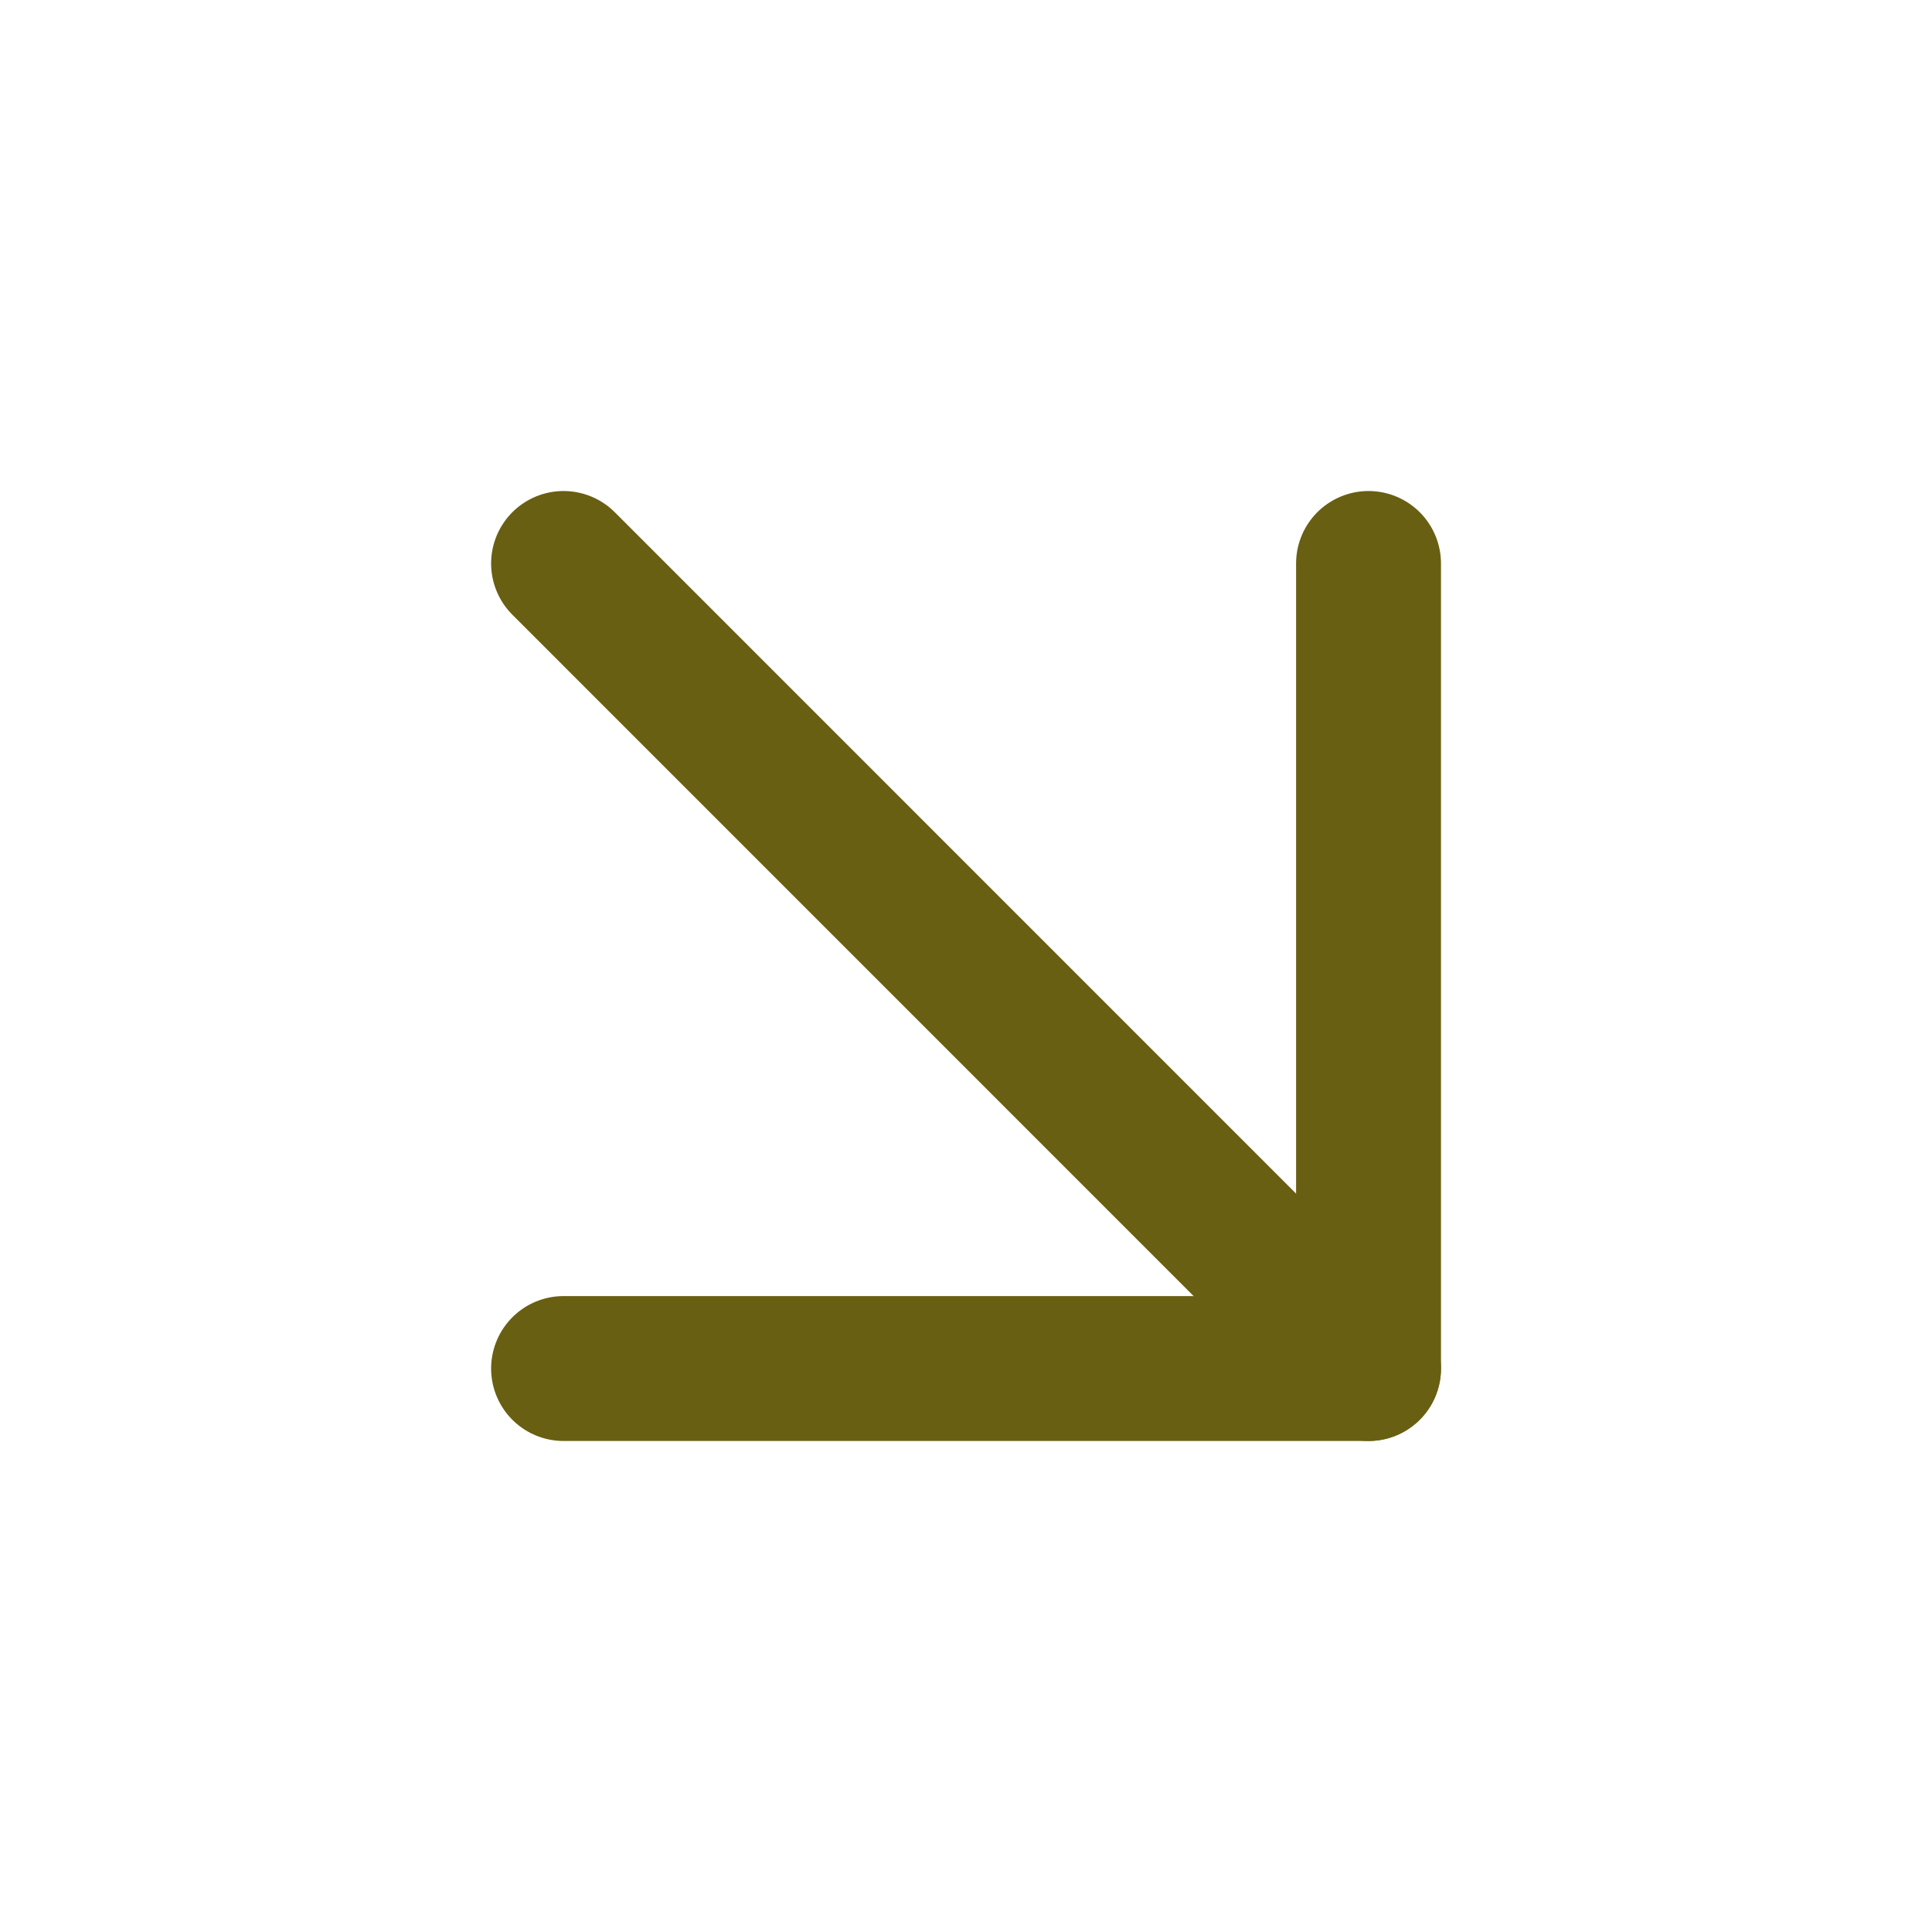
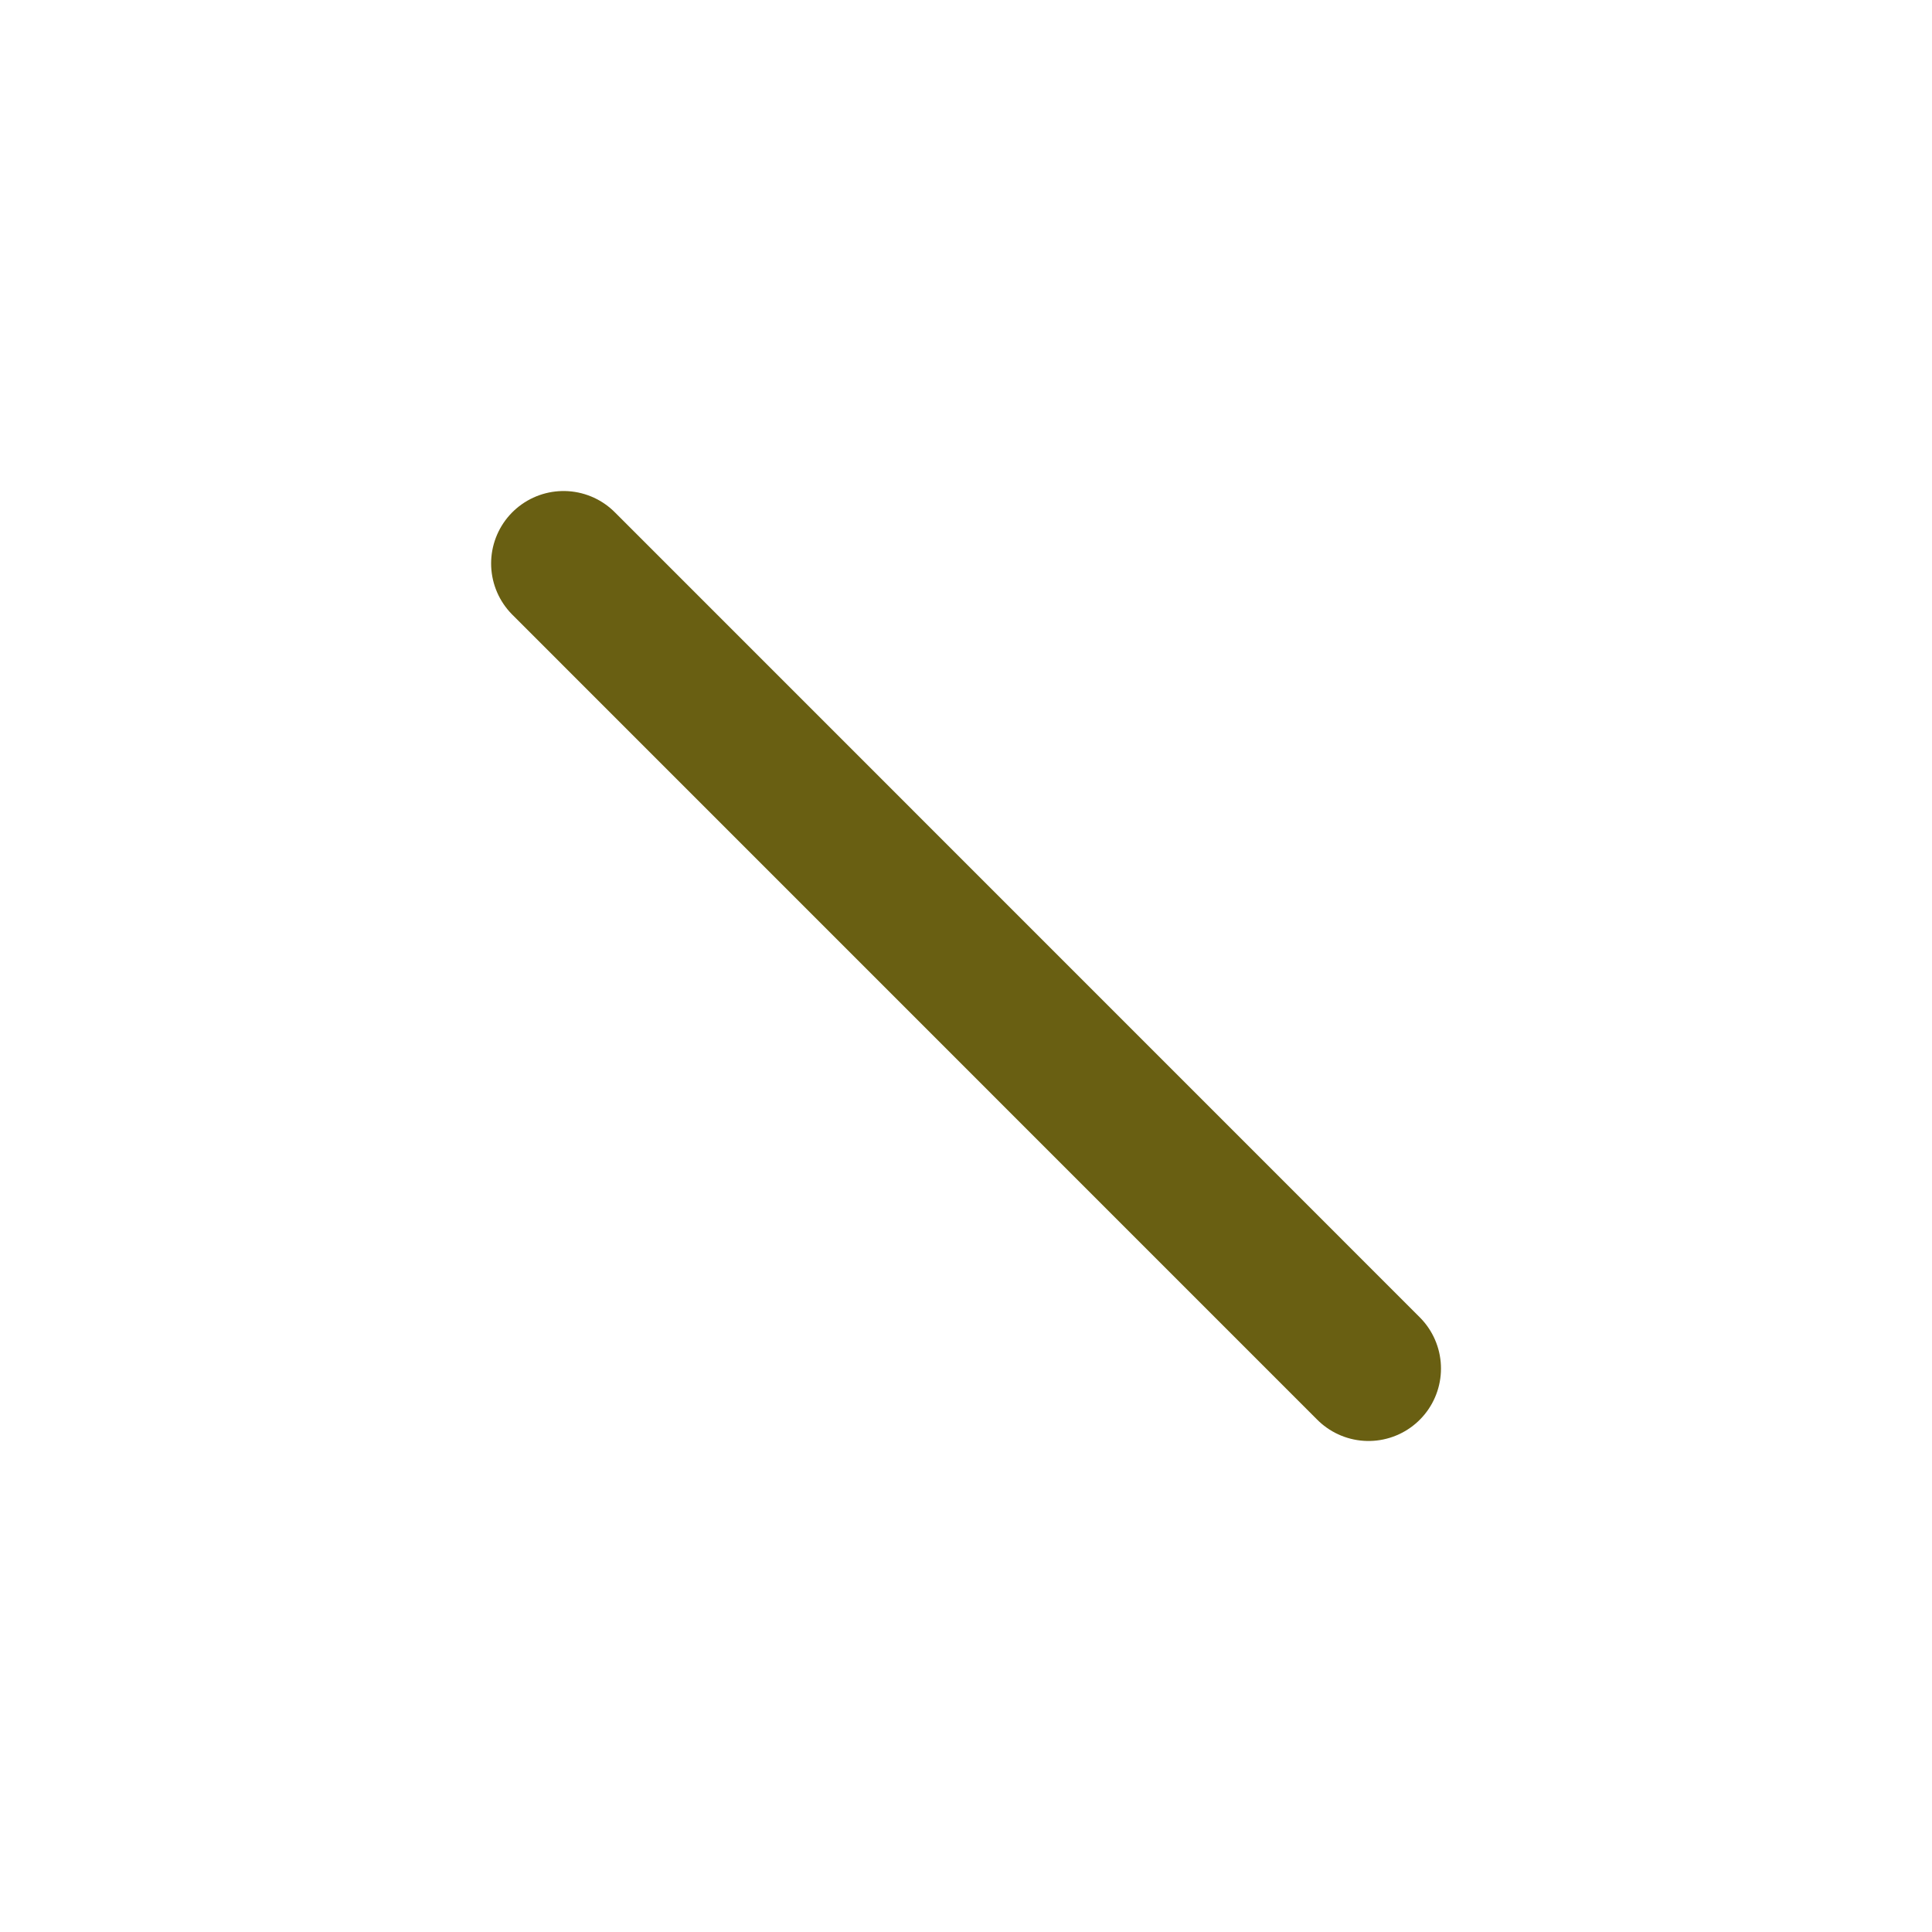
<svg xmlns="http://www.w3.org/2000/svg" width="20" height="20" viewBox="0 0 20 20" fill="none">
  <path d="M5.834 5.833L14.167 14.167" stroke="#695F12" stroke-width="1.5" stroke-linecap="round" stroke-linejoin="round" />
-   <path d="M14.167 5.833V14.167H5.834" stroke="#695F12" stroke-width="1.5" stroke-linecap="round" stroke-linejoin="round" />
</svg>